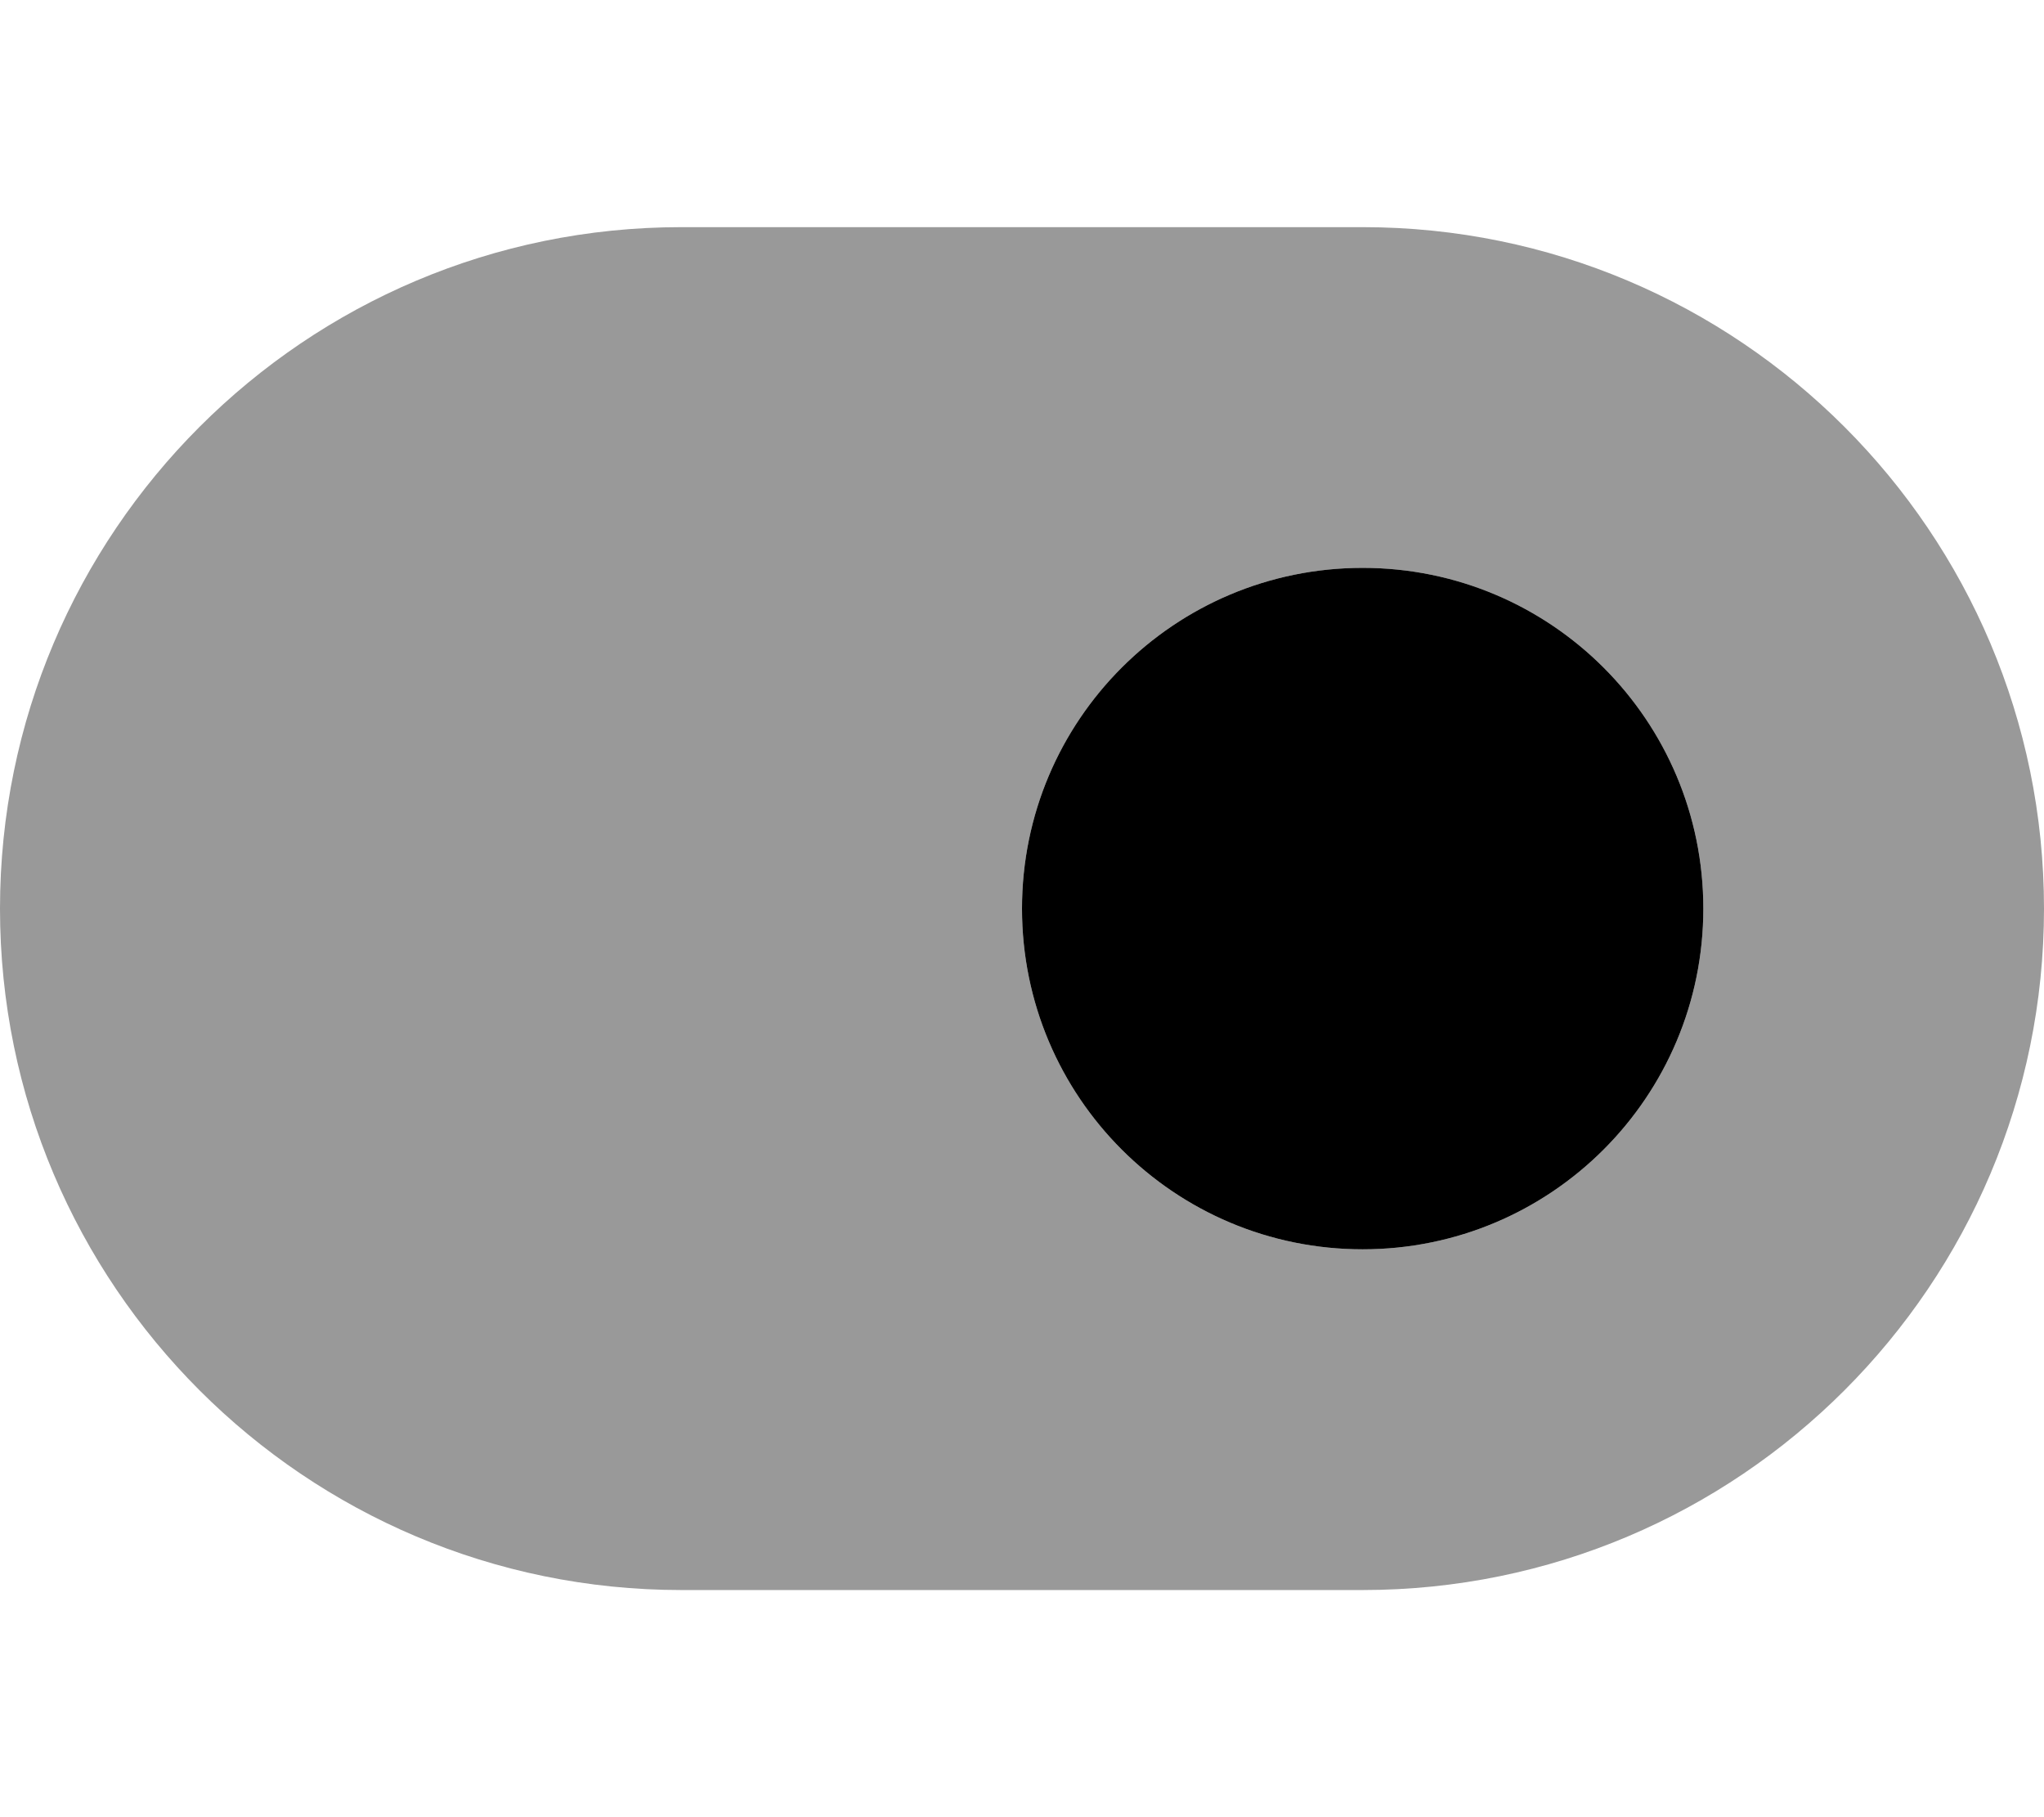
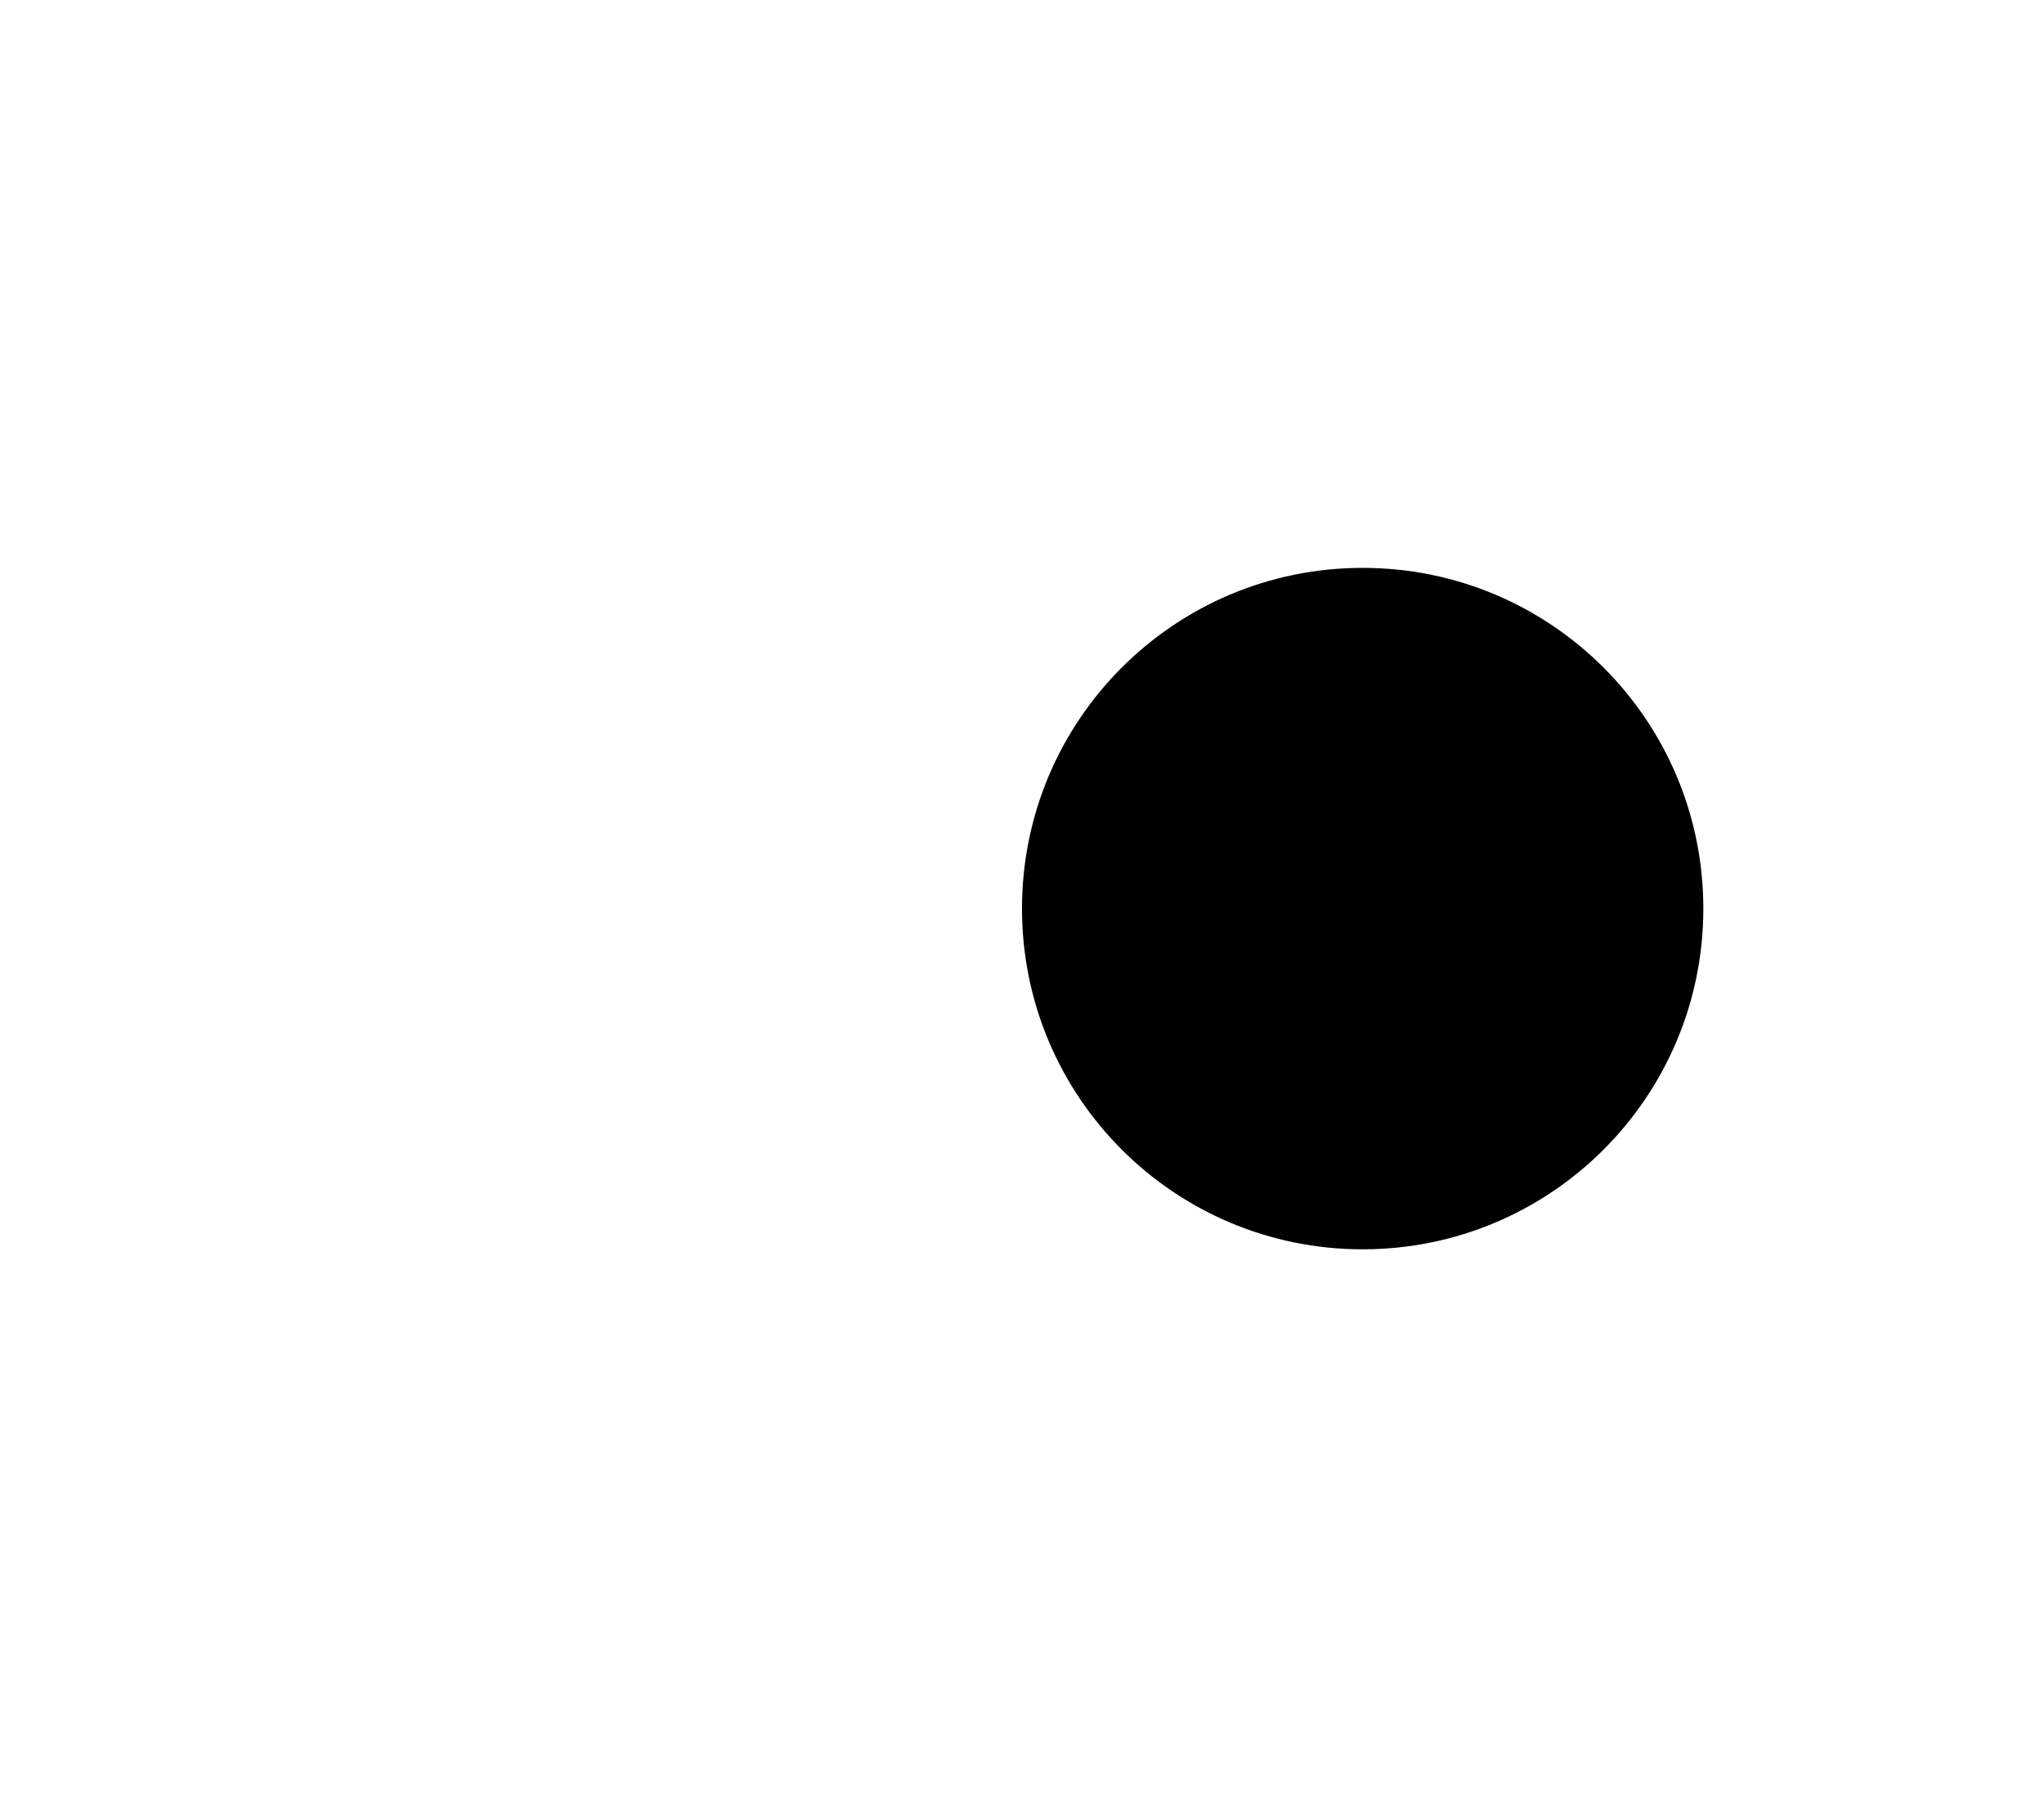
<svg xmlns="http://www.w3.org/2000/svg" viewBox="0 0 576 512">
  <defs>
    <style>.fa-secondary{opacity:.4}</style>
  </defs>
-   <path d="M384 64.001H192C85.999 64.001 0 150.001 0 256.001S85.999 448.001 192 448.001H384C489.999 448.001 576 362.001 576 256.001S489.999 64.001 384 64.001ZM384 352.001C330.938 352.001 288 309.063 288 256.001S330.938 160.001 384 160.001S480 202.938 480 256.001S437.062 352.001 384 352.001Z" class="fa-secondary" />
  <path d="M480 256C480 309.062 437.062 352 384 352S288 309.062 288 256S330.938 160 384 160S480 202.938 480 256Z" class="fa-primary" />
</svg>